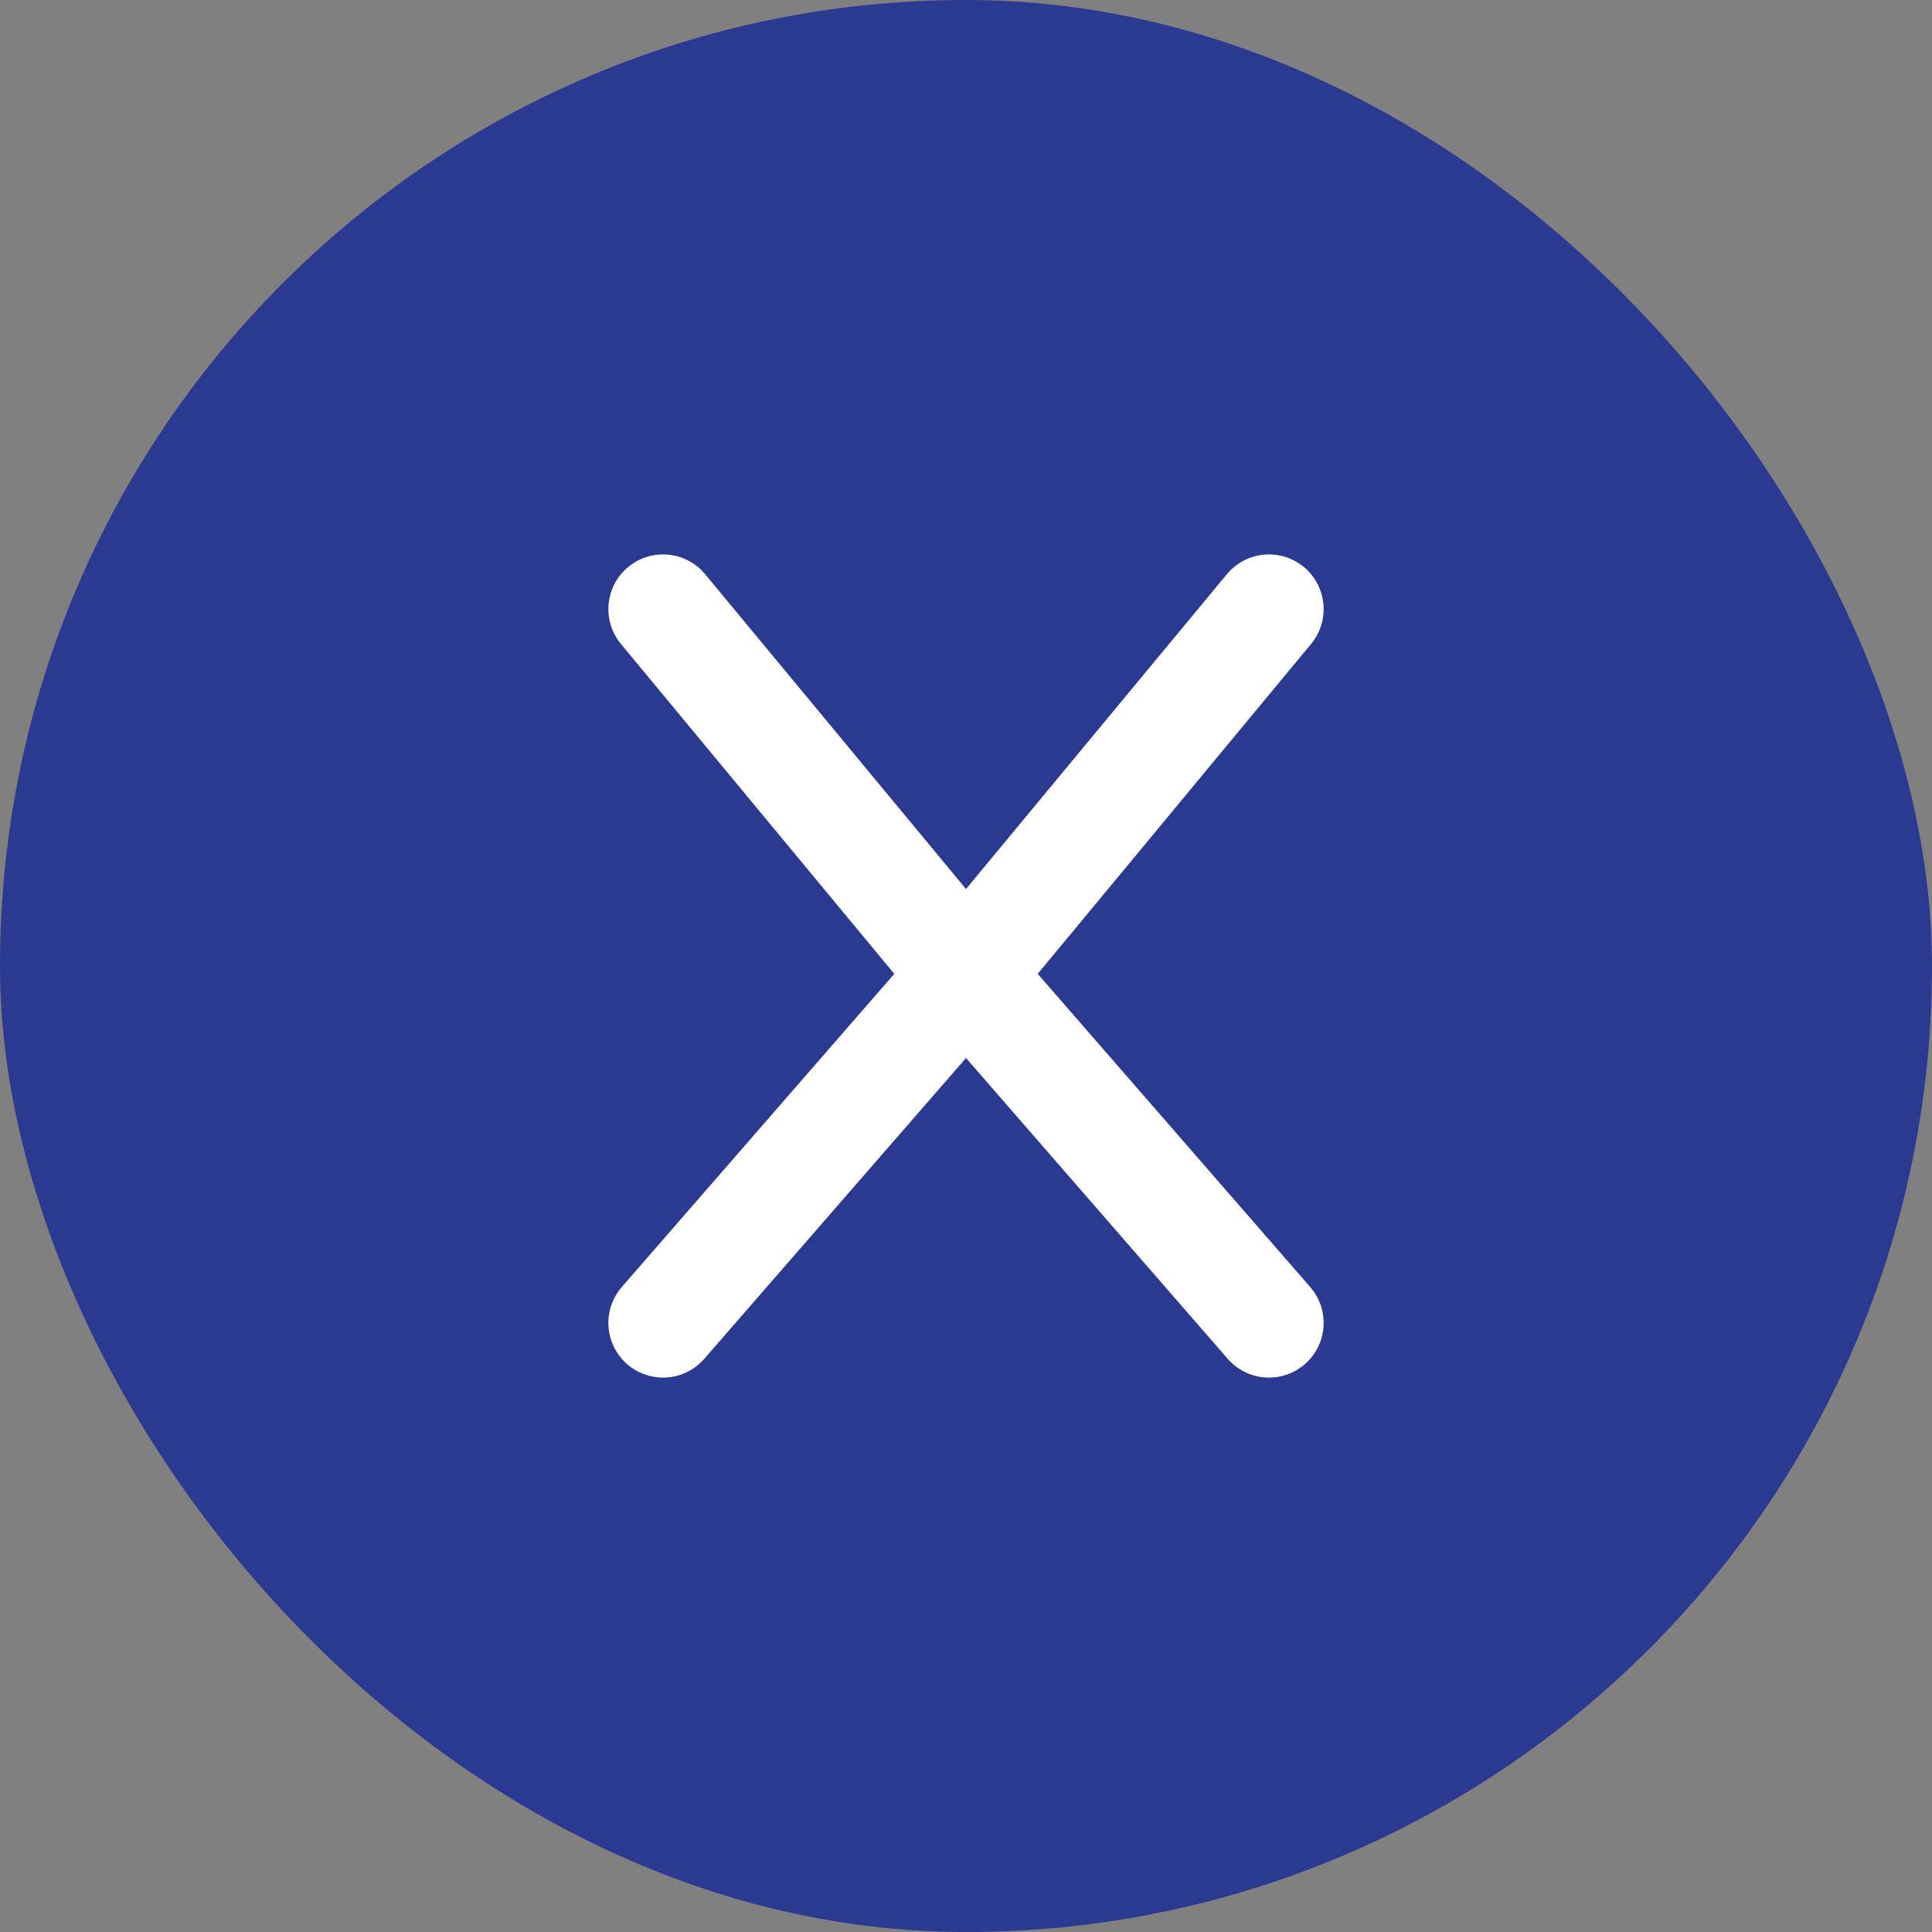
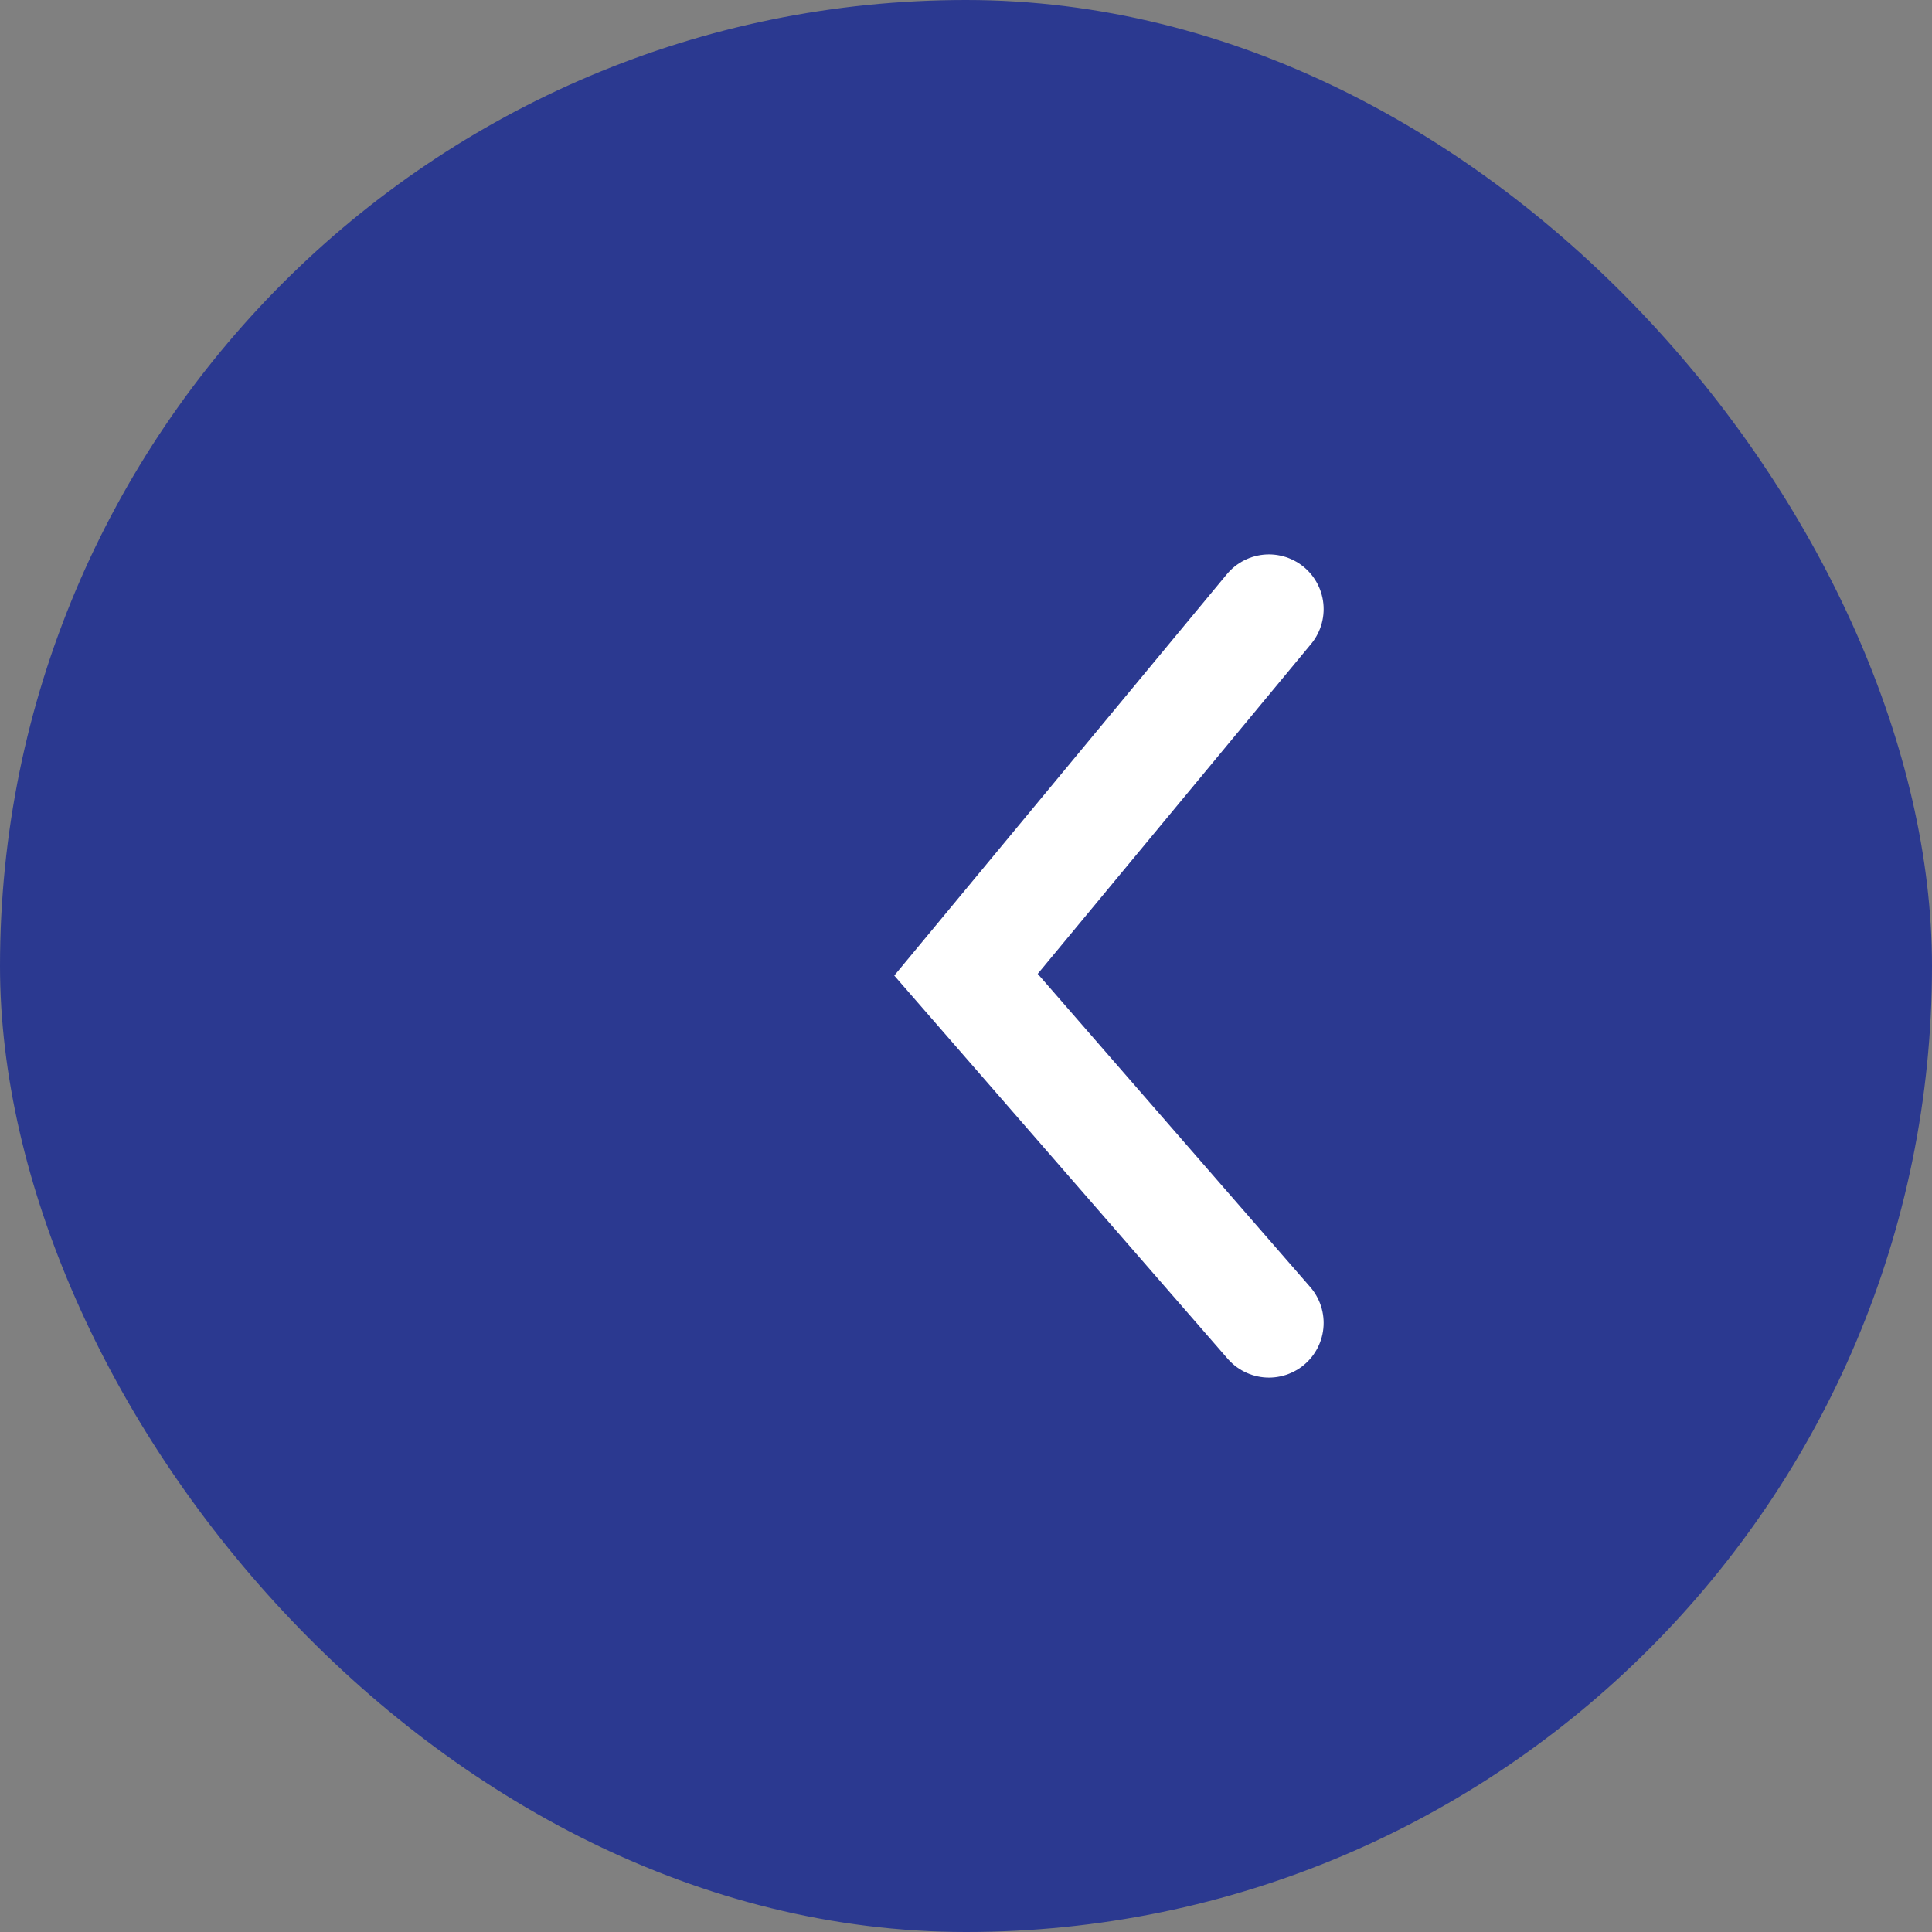
<svg xmlns="http://www.w3.org/2000/svg" width="53" height="53" viewBox="0 0 53 53">
  <rect x="0" y="0" width="53" height="53" fill="#808080" stroke="none" />
  <defs>
    <style>.a{fill:#2b3990;}.b{fill:none;stroke:#fff;stroke-linecap:round;stroke-width:3px;}</style>
  </defs>
  <g transform="translate(-1341 -97)">
    <rect class="a" width="53" height="53" rx="26.5" transform="translate(1341 97)" />
    <g transform="translate(1359.189 113.709)">
-       <path class="b" d="M783,682.151l8.311,10.03L783,701.733" transform="translate(-783 -682.151)" />
      <path class="b" d="M791.311,682.151,783,692.181l8.311,9.552" transform="translate(-774.689 -682.151)" />
    </g>
  </g>
</svg>